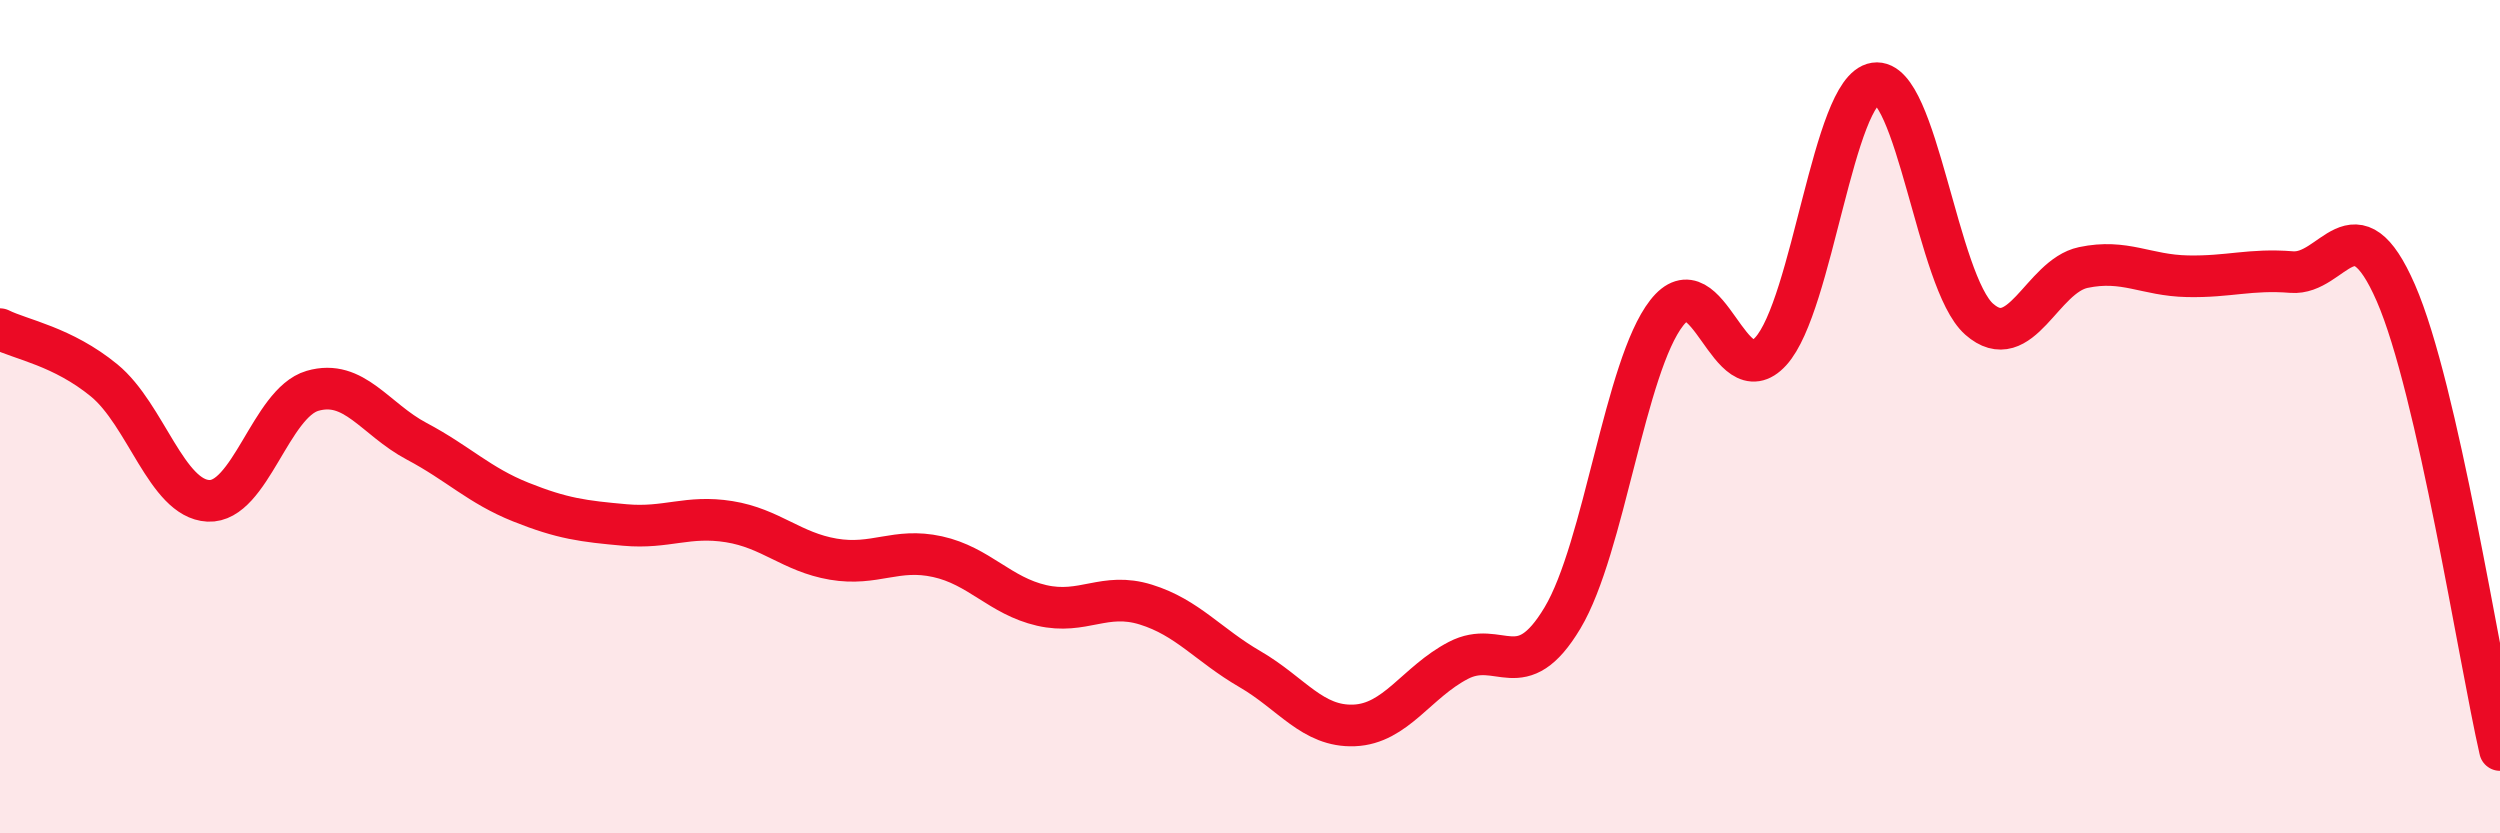
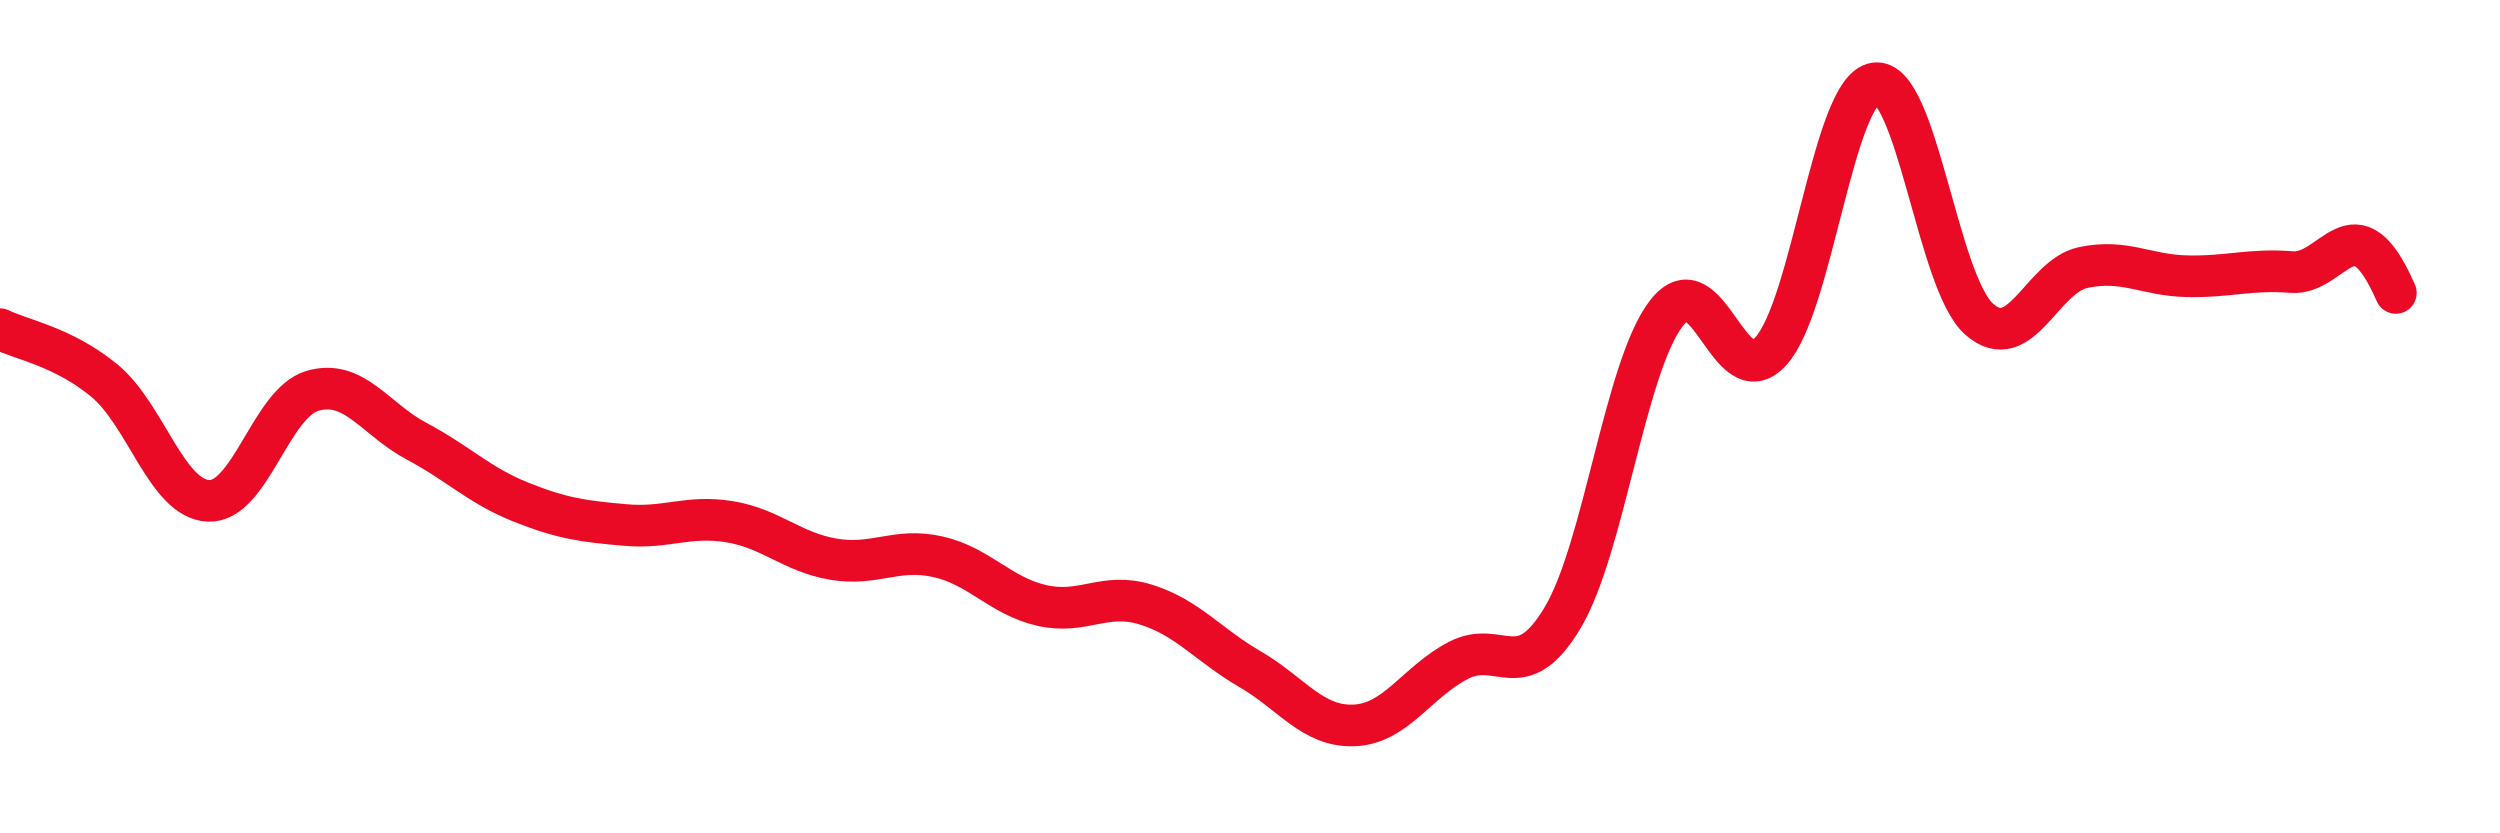
<svg xmlns="http://www.w3.org/2000/svg" width="60" height="20" viewBox="0 0 60 20">
-   <path d="M 0,7.9 C 0.5,8.15 1.5,8.31 2.5,9.13 C 3.5,9.95 4,11.97 5,12.02 C 6,12.07 6.5,9.67 7.5,9.38 C 8.5,9.09 9,10.06 10,10.59 C 11,11.12 11.5,11.65 12.5,12.05 C 13.5,12.45 14,12.51 15,12.6 C 16,12.69 16.5,12.36 17.5,12.52 C 18.5,12.68 19,13.25 20,13.42 C 21,13.59 21.5,13.14 22.5,13.36 C 23.5,13.58 24,14.3 25,14.53 C 26,14.76 26.5,14.2 27.5,14.51 C 28.5,14.82 29,15.48 30,16.06 C 31,16.64 31.5,17.45 32.5,17.41 C 33.5,17.37 34,16.37 35,15.85 C 36,15.33 36.5,16.5 37.5,14.83 C 38.5,13.16 39,8.79 40,7.51 C 41,6.23 41.5,9.53 42.5,8.43 C 43.5,7.33 44,2.15 45,2 C 46,1.85 46.5,6.78 47.5,7.66 C 48.5,8.54 49,6.63 50,6.42 C 51,6.21 51.5,6.61 52.5,6.63 C 53.5,6.65 54,6.45 55,6.53 C 56,6.61 56.5,4.74 57.5,7.03 C 58.5,9.32 59.5,15.81 60,18L60 20L0 20Z" fill="#EB0A25" opacity="0.1" stroke-linecap="round" stroke-linejoin="round" />
-   <path d="M 0,7.9 C 0.5,8.15 1.5,8.31 2.5,9.13 C 3.5,9.95 4,11.97 5,12.02 C 6,12.07 6.5,9.67 7.5,9.38 C 8.5,9.09 9,10.06 10,10.59 C 11,11.12 11.5,11.65 12.5,12.05 C 13.5,12.45 14,12.51 15,12.6 C 16,12.69 16.5,12.36 17.5,12.52 C 18.5,12.68 19,13.25 20,13.42 C 21,13.59 21.5,13.14 22.5,13.36 C 23.5,13.58 24,14.3 25,14.53 C 26,14.76 26.5,14.2 27.5,14.51 C 28.5,14.82 29,15.48 30,16.06 C 31,16.64 31.5,17.45 32.5,17.41 C 33.5,17.37 34,16.37 35,15.85 C 36,15.33 36.5,16.5 37.5,14.83 C 38.5,13.16 39,8.79 40,7.51 C 41,6.23 41.5,9.53 42.5,8.43 C 43.5,7.33 44,2.15 45,2 C 46,1.85 46.5,6.78 47.5,7.66 C 48.5,8.54 49,6.63 50,6.42 C 51,6.21 51.5,6.61 52.5,6.63 C 53.5,6.65 54,6.45 55,6.53 C 56,6.61 56.5,4.74 57.5,7.03 C 58.5,9.32 59.5,15.81 60,18" stroke="#EB0A25" stroke-width="1" fill="none" stroke-linecap="round" stroke-linejoin="round" />
+   <path d="M 0,7.9 C 0.5,8.15 1.5,8.31 2.5,9.13 C 3.5,9.95 4,11.97 5,12.02 C 6,12.07 6.5,9.67 7.5,9.38 C 8.5,9.09 9,10.06 10,10.59 C 11,11.12 11.5,11.65 12.5,12.05 C 13.5,12.45 14,12.51 15,12.6 C 16,12.69 16.5,12.36 17.5,12.52 C 18.5,12.68 19,13.25 20,13.42 C 21,13.59 21.5,13.14 22.5,13.36 C 23.5,13.58 24,14.3 25,14.53 C 26,14.76 26.5,14.2 27.5,14.51 C 28.5,14.82 29,15.48 30,16.06 C 31,16.64 31.5,17.45 32.5,17.41 C 33.5,17.37 34,16.37 35,15.85 C 36,15.33 36.5,16.5 37.5,14.83 C 38.5,13.16 39,8.79 40,7.51 C 41,6.23 41.5,9.53 42.5,8.43 C 43.5,7.33 44,2.15 45,2 C 46,1.85 46.5,6.78 47.5,7.66 C 48.5,8.54 49,6.63 50,6.42 C 51,6.21 51.5,6.61 52.5,6.63 C 53.5,6.65 54,6.45 55,6.53 C 56,6.61 56.5,4.74 57.5,7.03 " stroke="#EB0A25" stroke-width="1" fill="none" stroke-linecap="round" stroke-linejoin="round" />
</svg>